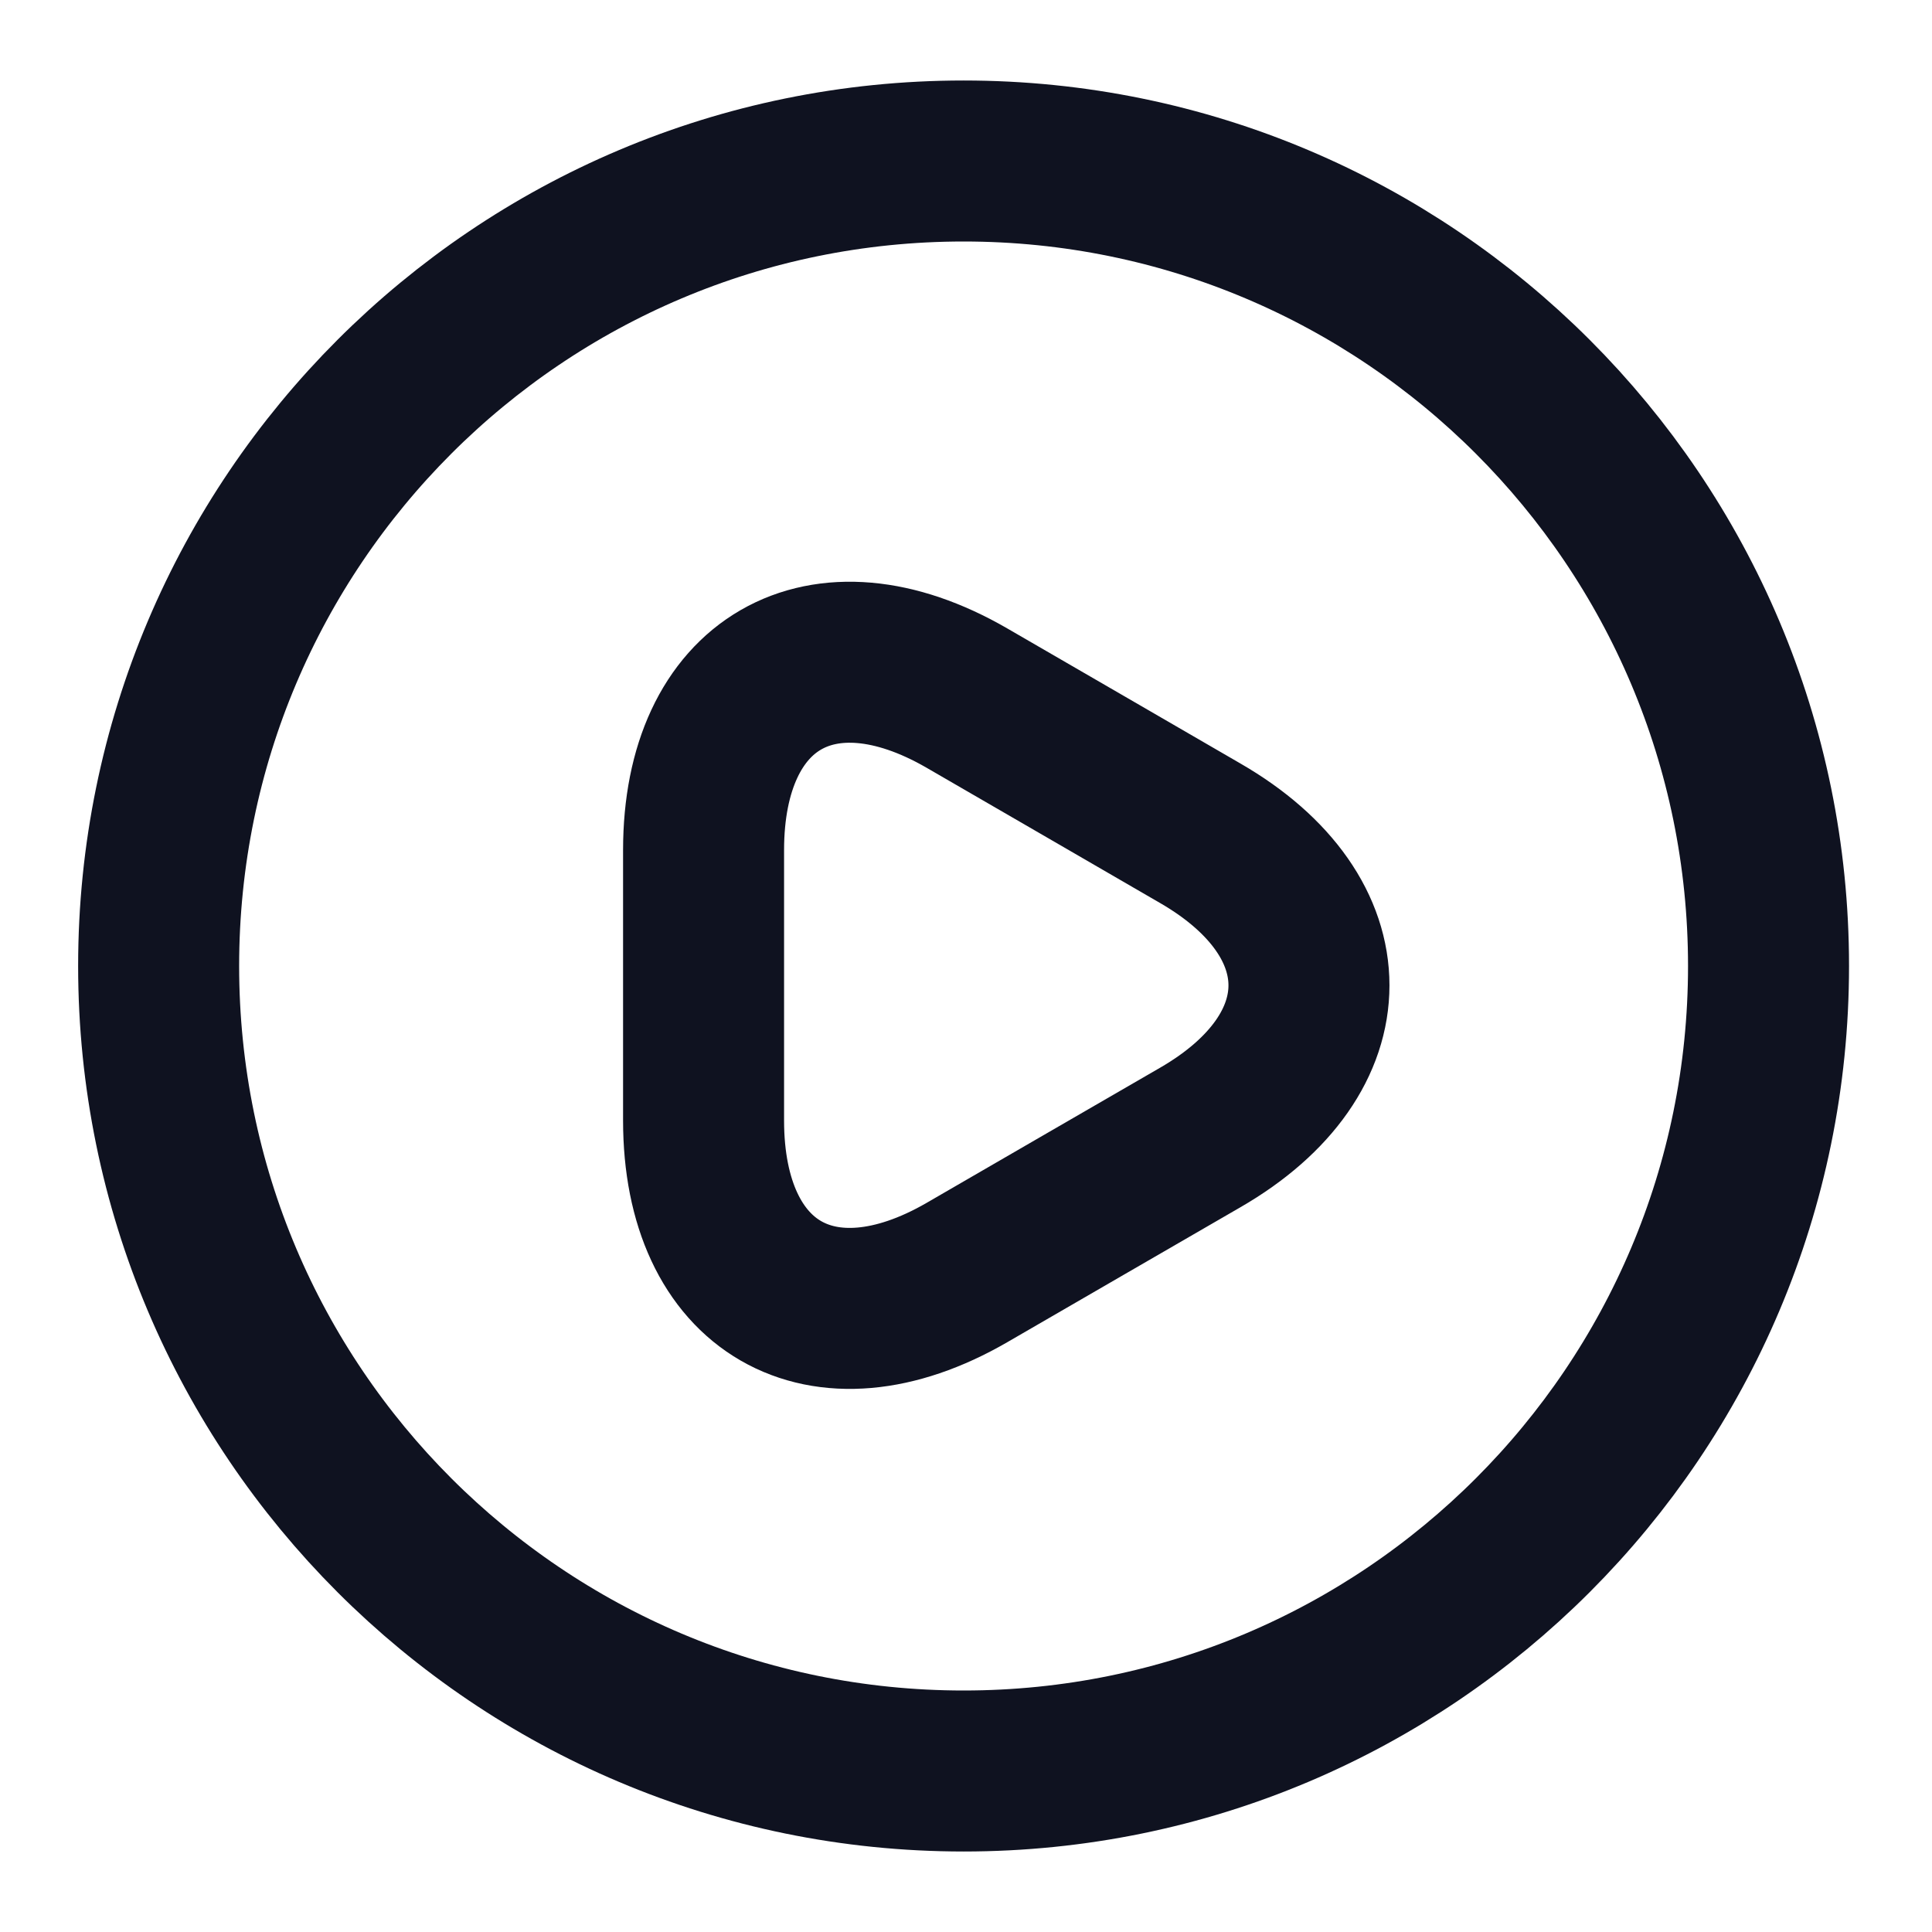
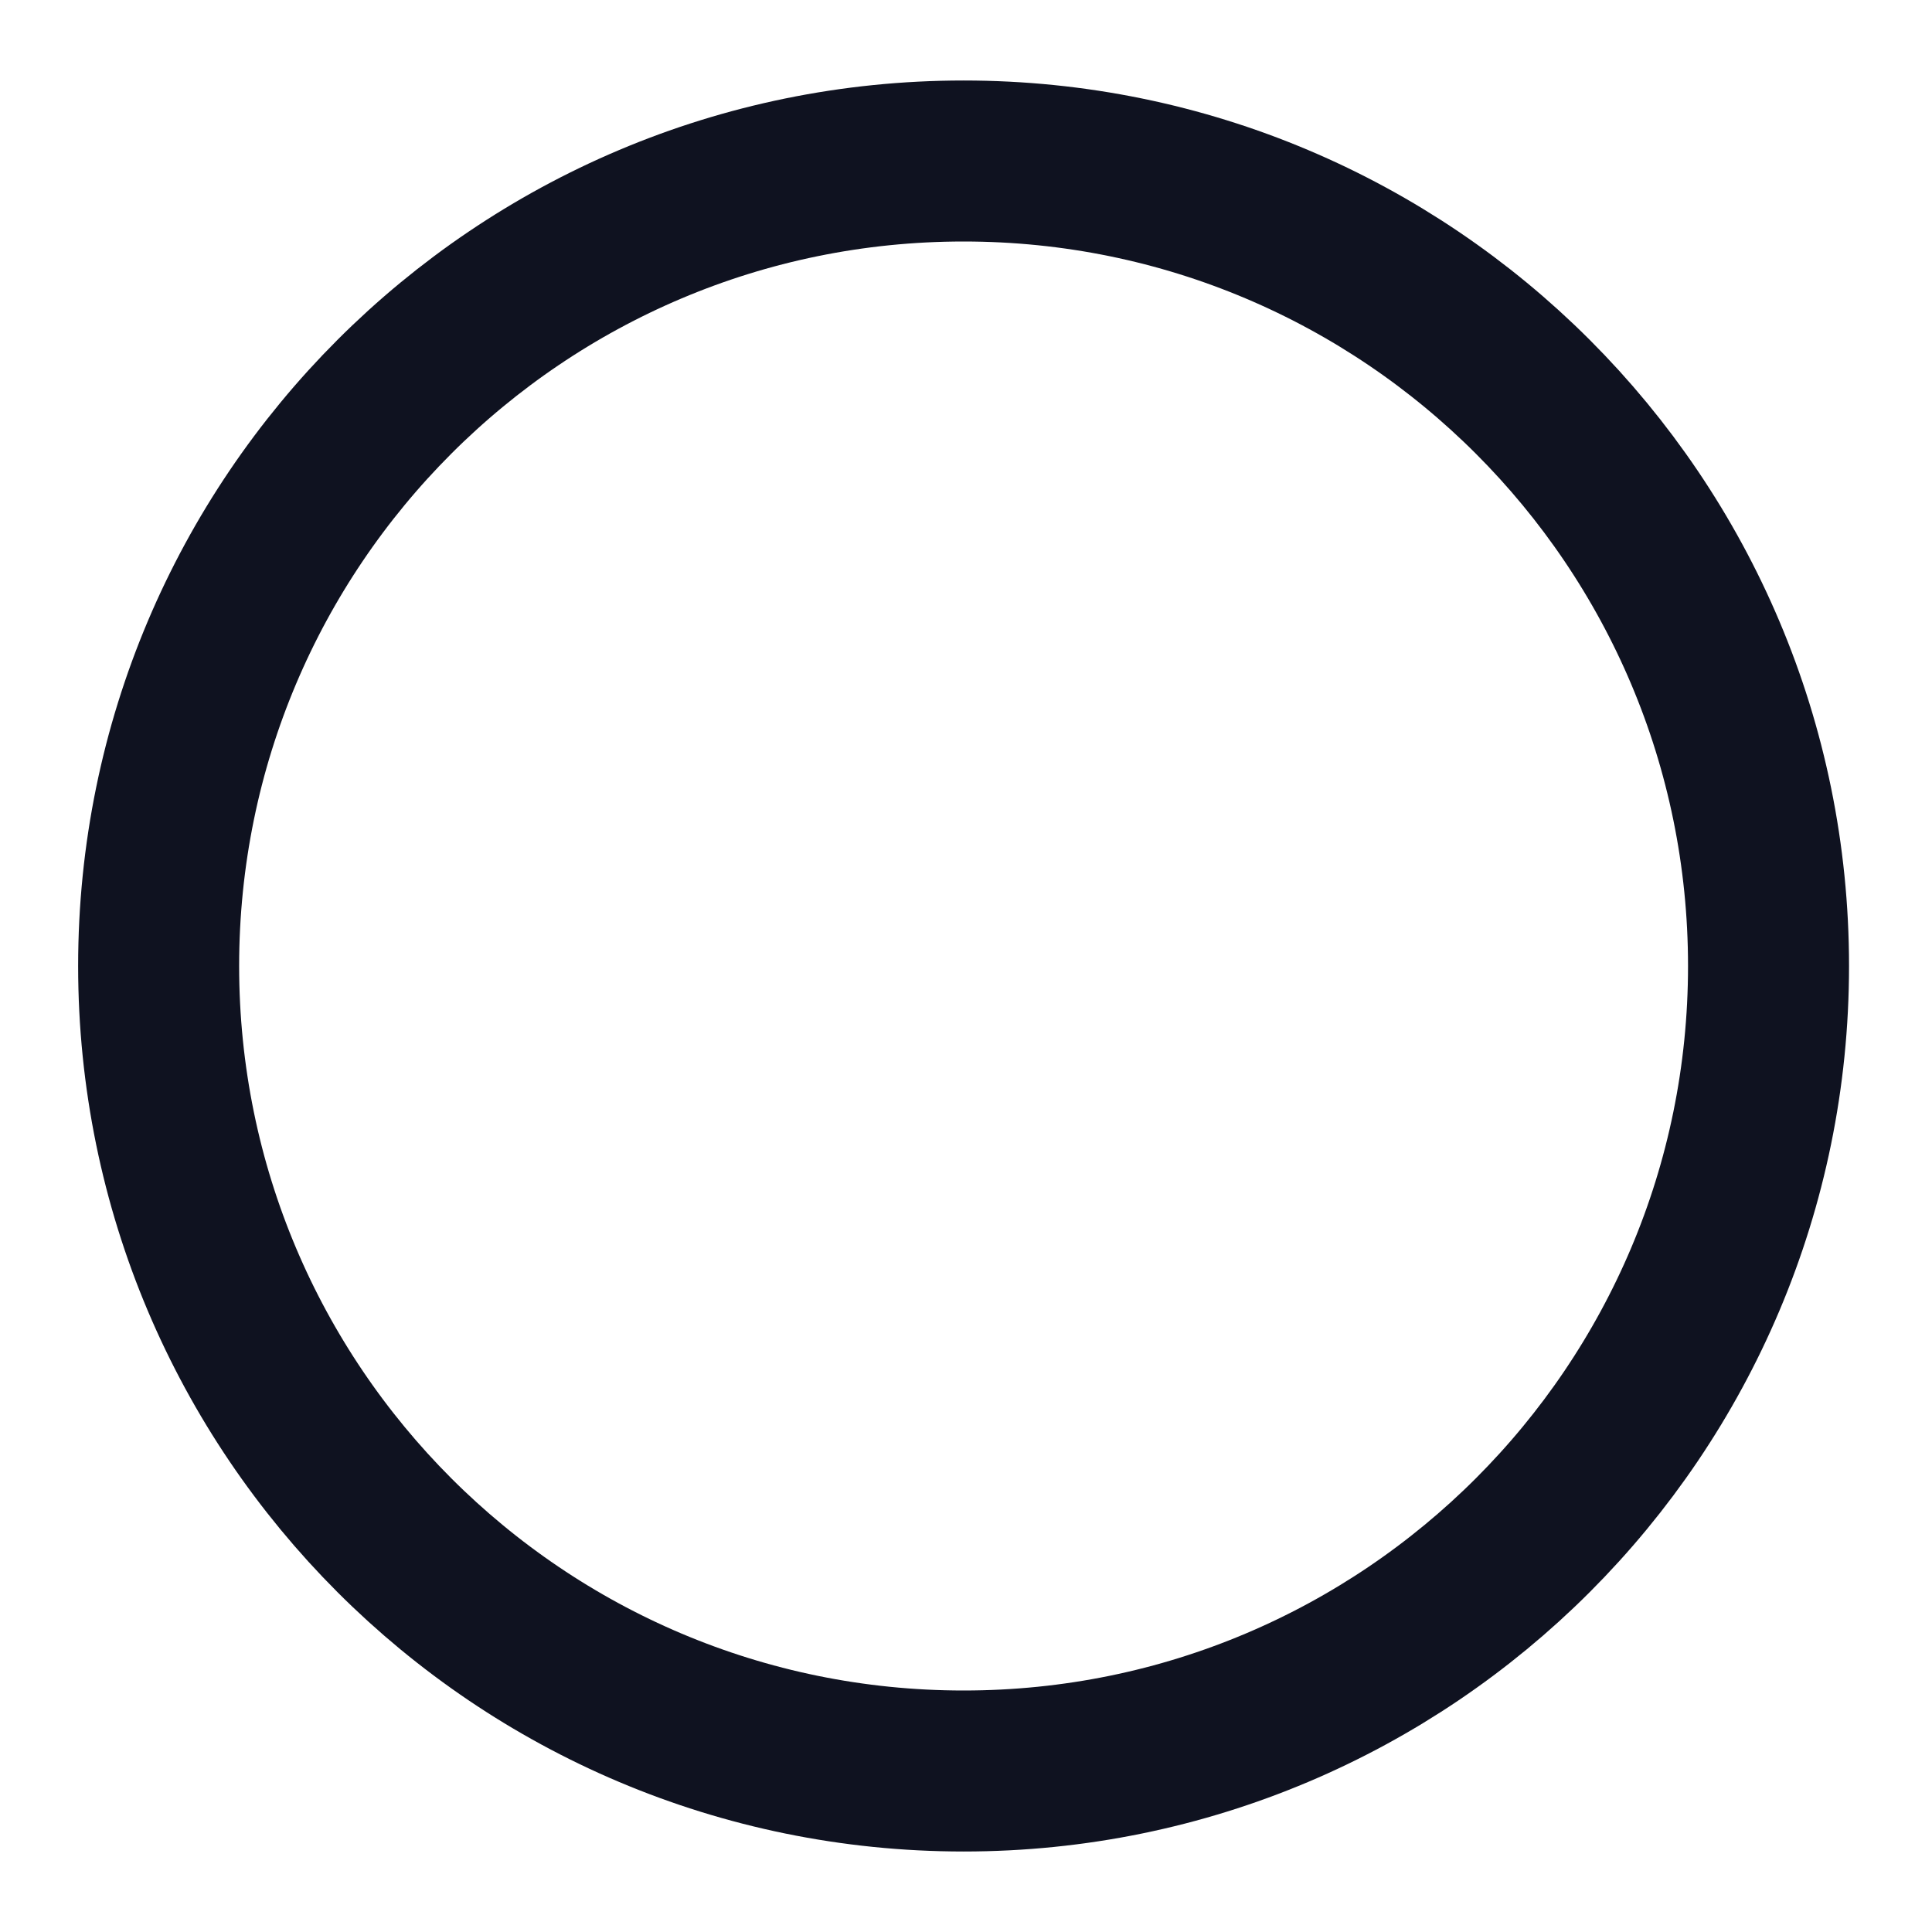
<svg xmlns="http://www.w3.org/2000/svg" width="18" height="18" viewBox="0 0 18 18" fill="none">
  <path d="M8.978 16.5C13.12 16.5 16.477 13.142 16.477 9C16.477 4.858 13.12 1.5 8.978 1.5C4.835 1.5 1.478 4.858 1.478 9C1.478 13.142 4.835 16.5 8.978 16.5Z" stroke="#0F1220" stroke-width="1.5" stroke-linecap="round" stroke-linejoin="round" />
-   <path d="M6.555 9.172V7.92C6.555 6.36 7.657 5.723 9.007 6.503L10.095 7.133L11.182 7.763C12.533 8.543 12.533 9.818 11.182 10.598L10.095 11.227L9.007 11.857C7.657 12.637 6.555 12 6.555 10.44V9.172Z" stroke="#0F1220" stroke-width="1.5" stroke-miterlimit="10" stroke-linecap="round" stroke-linejoin="round" />
</svg>